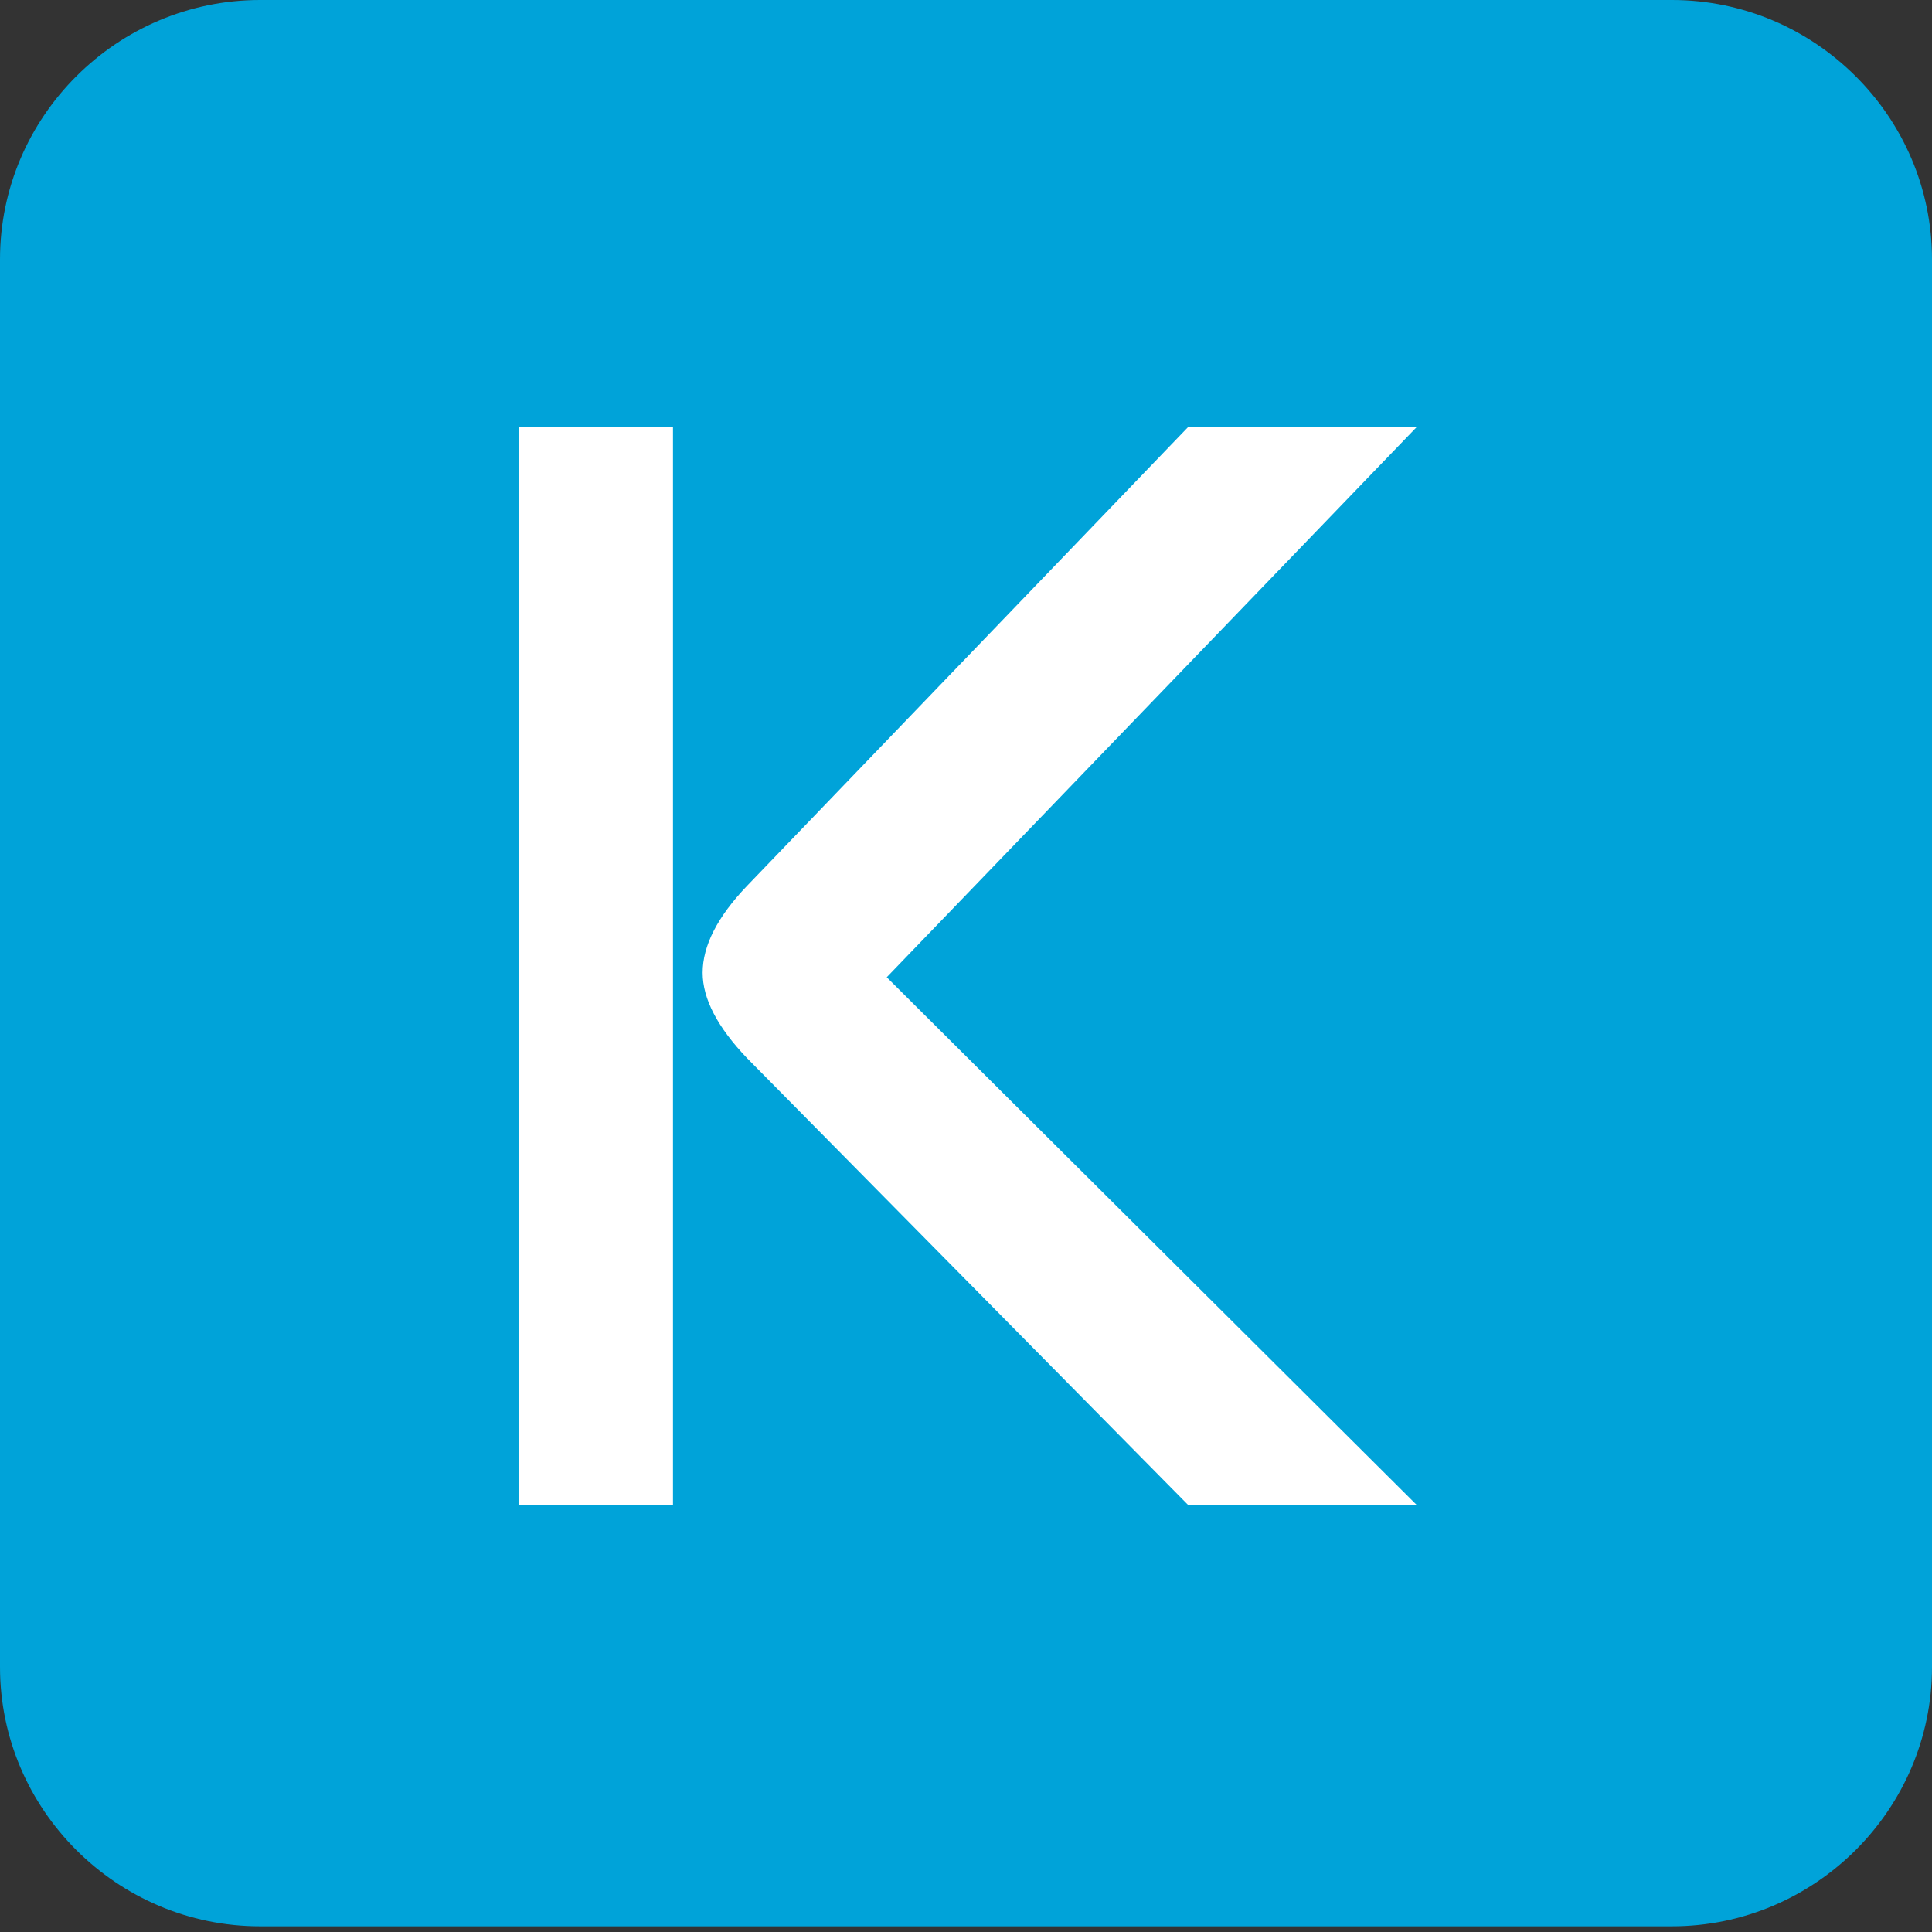
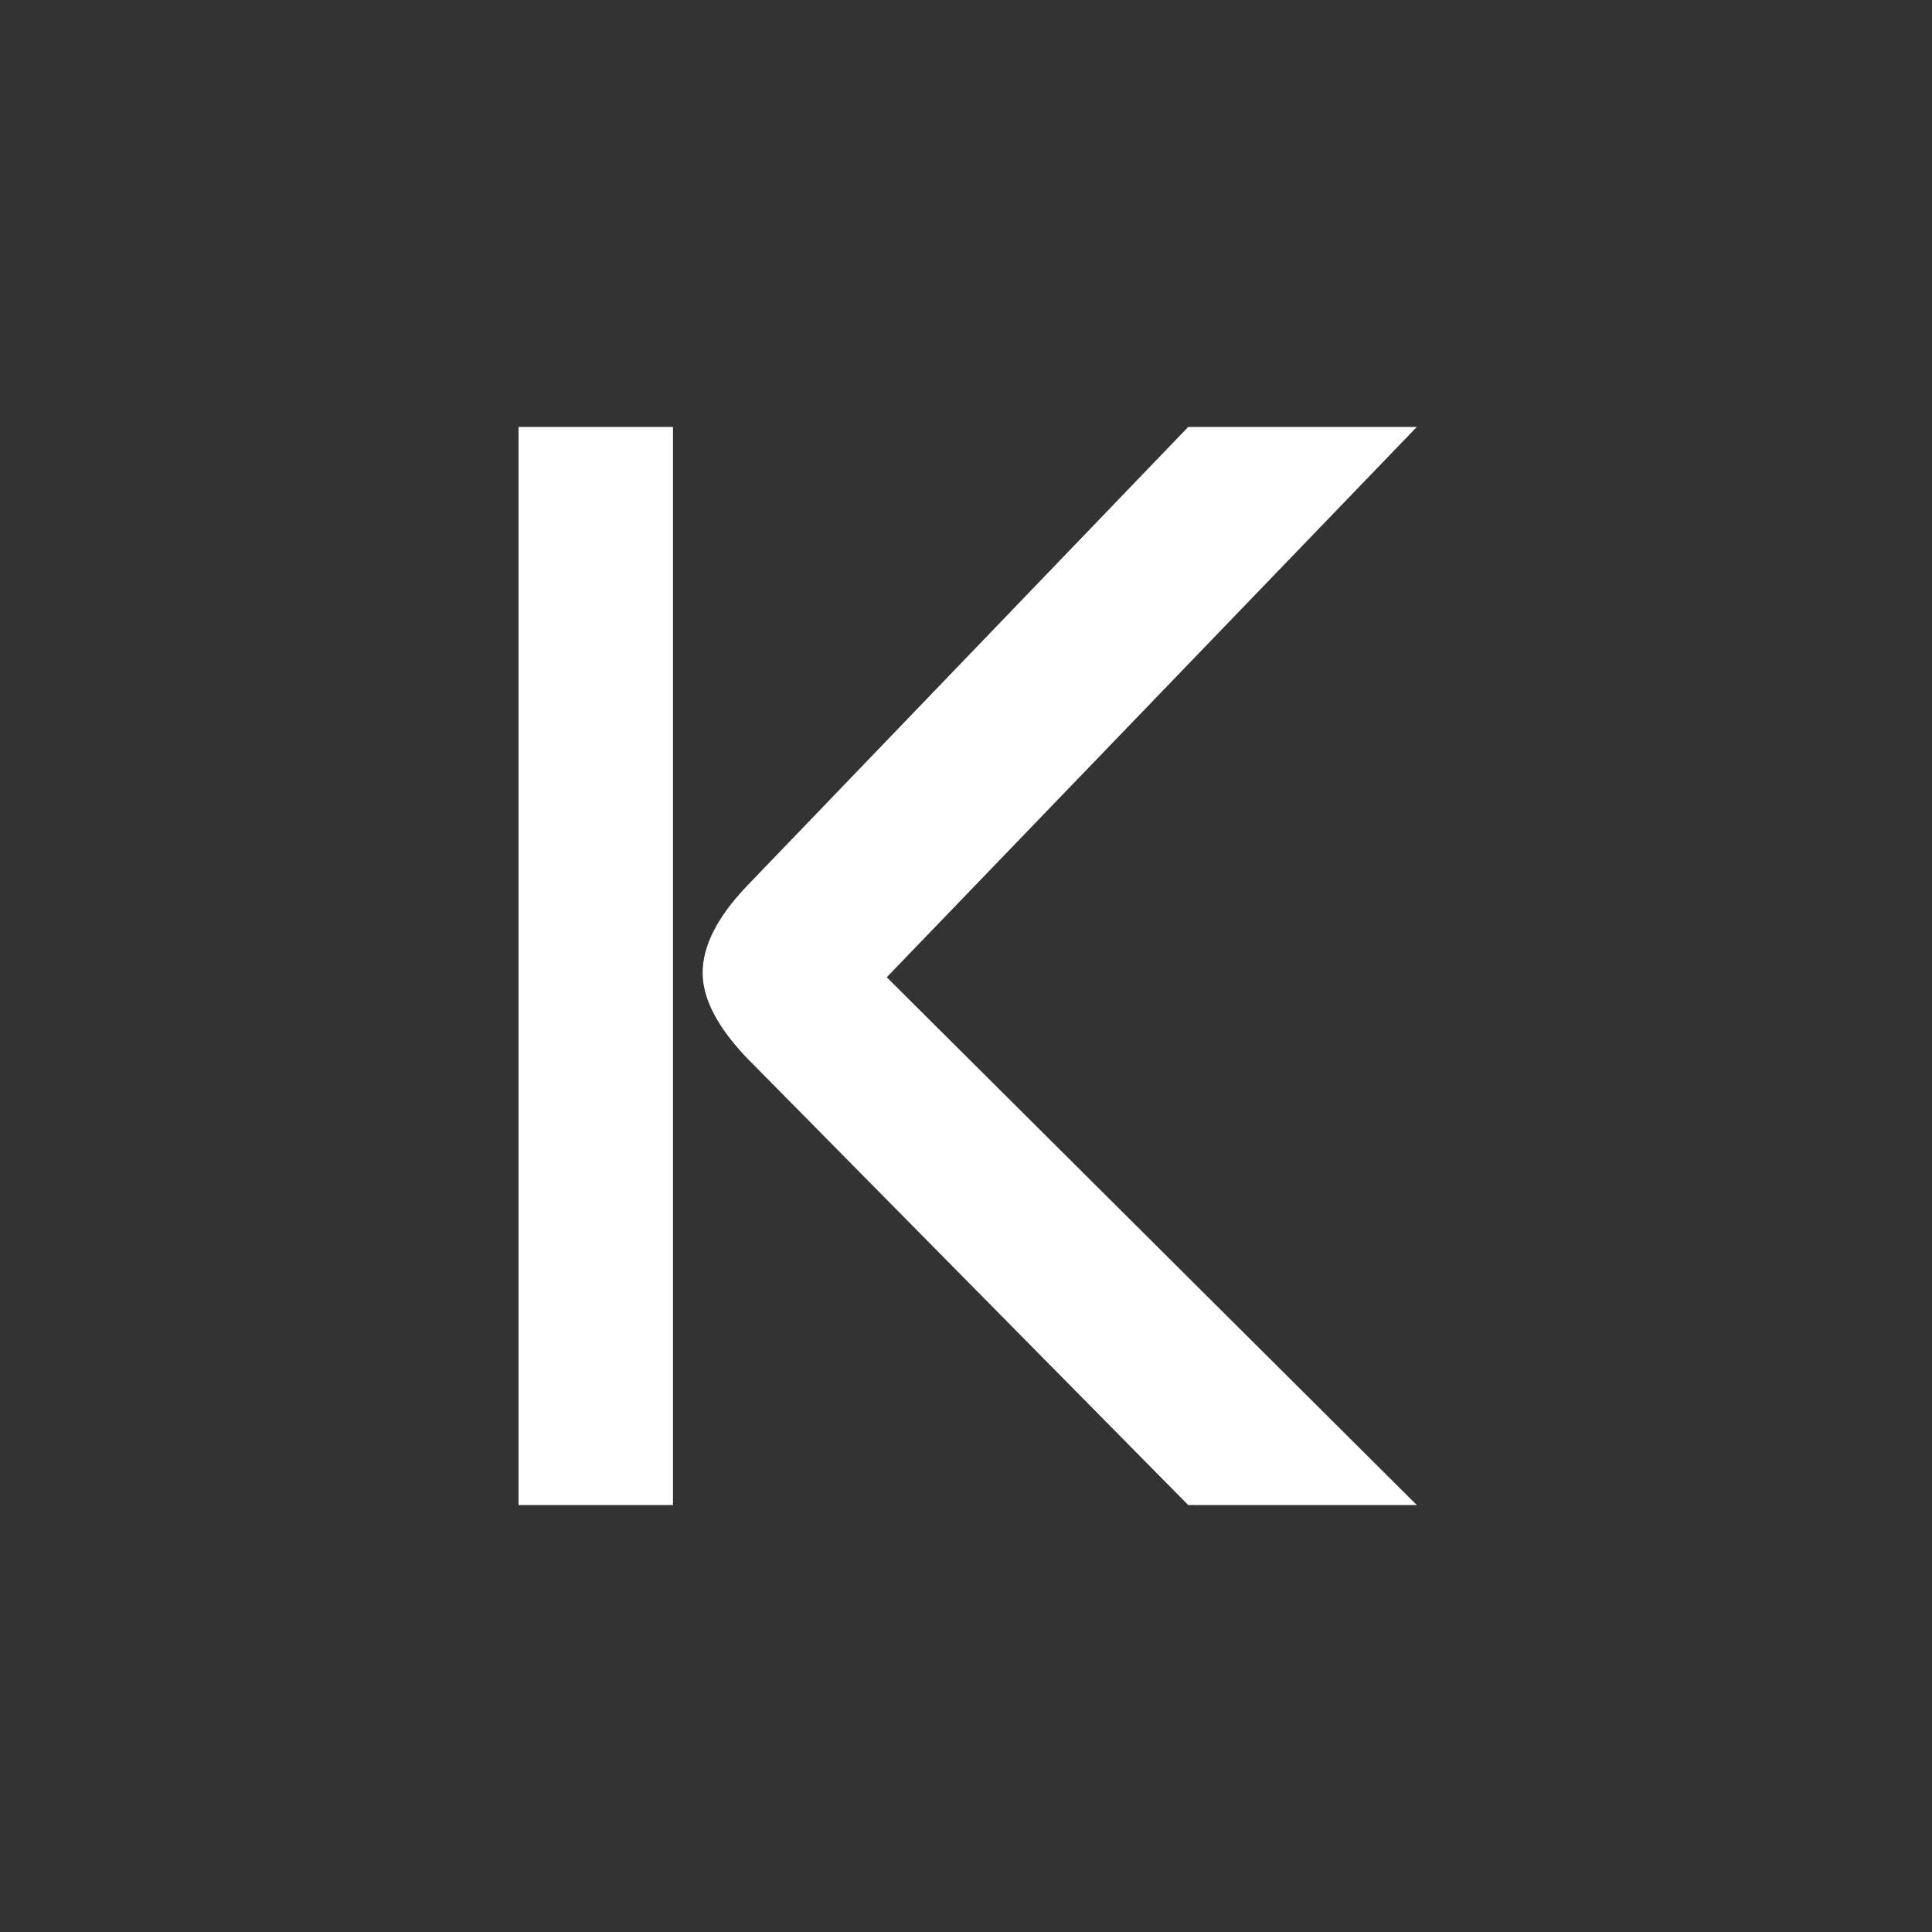
<svg xmlns="http://www.w3.org/2000/svg" version="1.1" id="Ebene_1" x="0px" y="0px" width="340.157px" height="340.157px" viewBox="0 0 340.157 340.157" enable-background="new 0 0 340.157 340.157" xml:space="preserve">
  <rect x="0" y="0" width="340.157" height="340.157" fill="#333333" stroke="none" />
-   <path fill-rule="evenodd" clip-rule="evenodd" fill="#00A3D9" d="M45.79,0h248.577c25.185,0,45.79,20.545,45.79,45.655v247.847  c0,25.109-20.605,45.655-45.79,45.655H45.79C20.605,339.157,0,318.611,0,293.502V45.655C0,20.545,20.605,0,45.79,0" />
-   <path fill="#FFFFFF" d="M209.204,264.986h40.245l-93.325-92.928l93.325-96.888h-40.245l-77.662,80.784  c-5.221,5.456-7.832,10.56-7.832,15.312c0,4.576,2.61,9.593,7.832,15.048L209.204,264.986z M118.489,264.986H91.297V75.171h27.192  V264.986z" />
+   <path fill="#FFFFFF" d="M209.204,264.986h40.245l-93.325-92.928l93.325-96.888h-40.245l-77.662,80.784  c-5.221,5.456-7.832,10.56-7.832,15.312c0,4.576,2.61,9.593,7.832,15.048L209.204,264.986z M118.489,264.986H91.297V75.171h27.192  z" />
</svg>